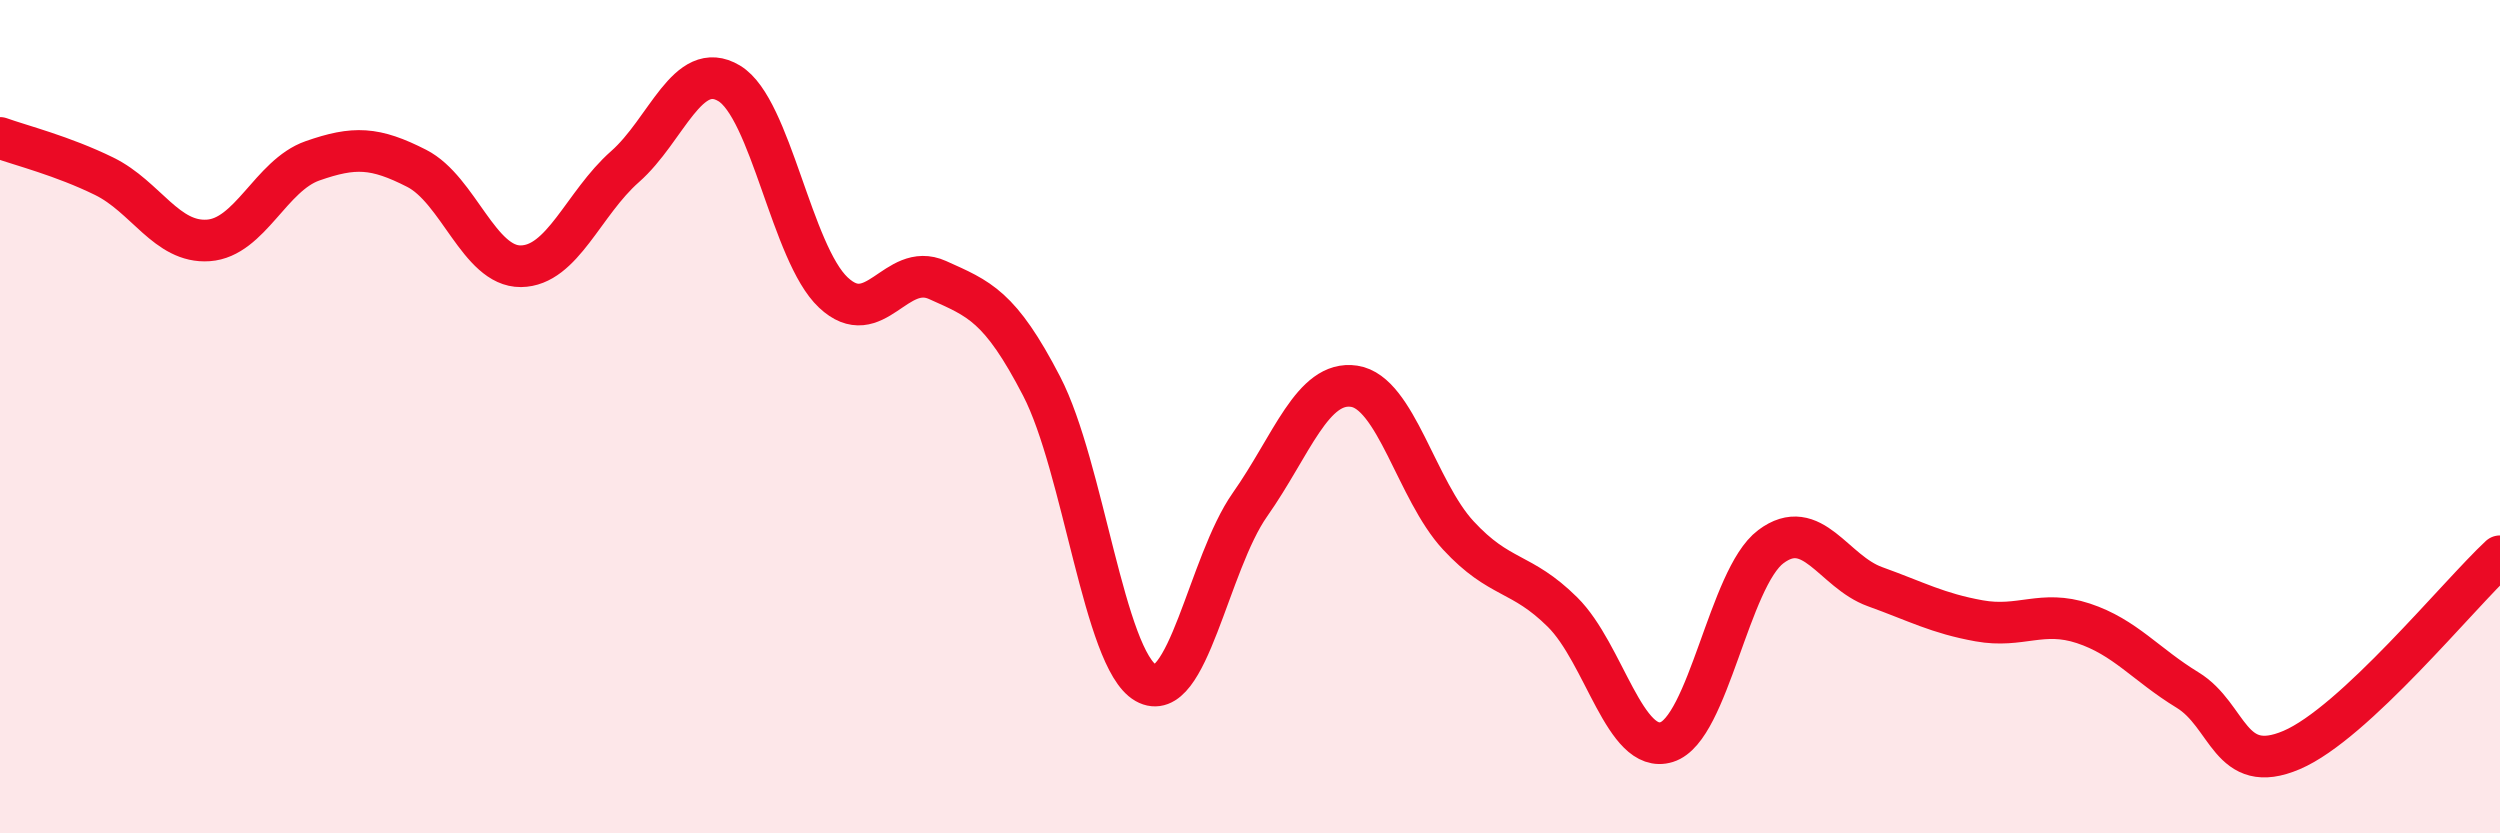
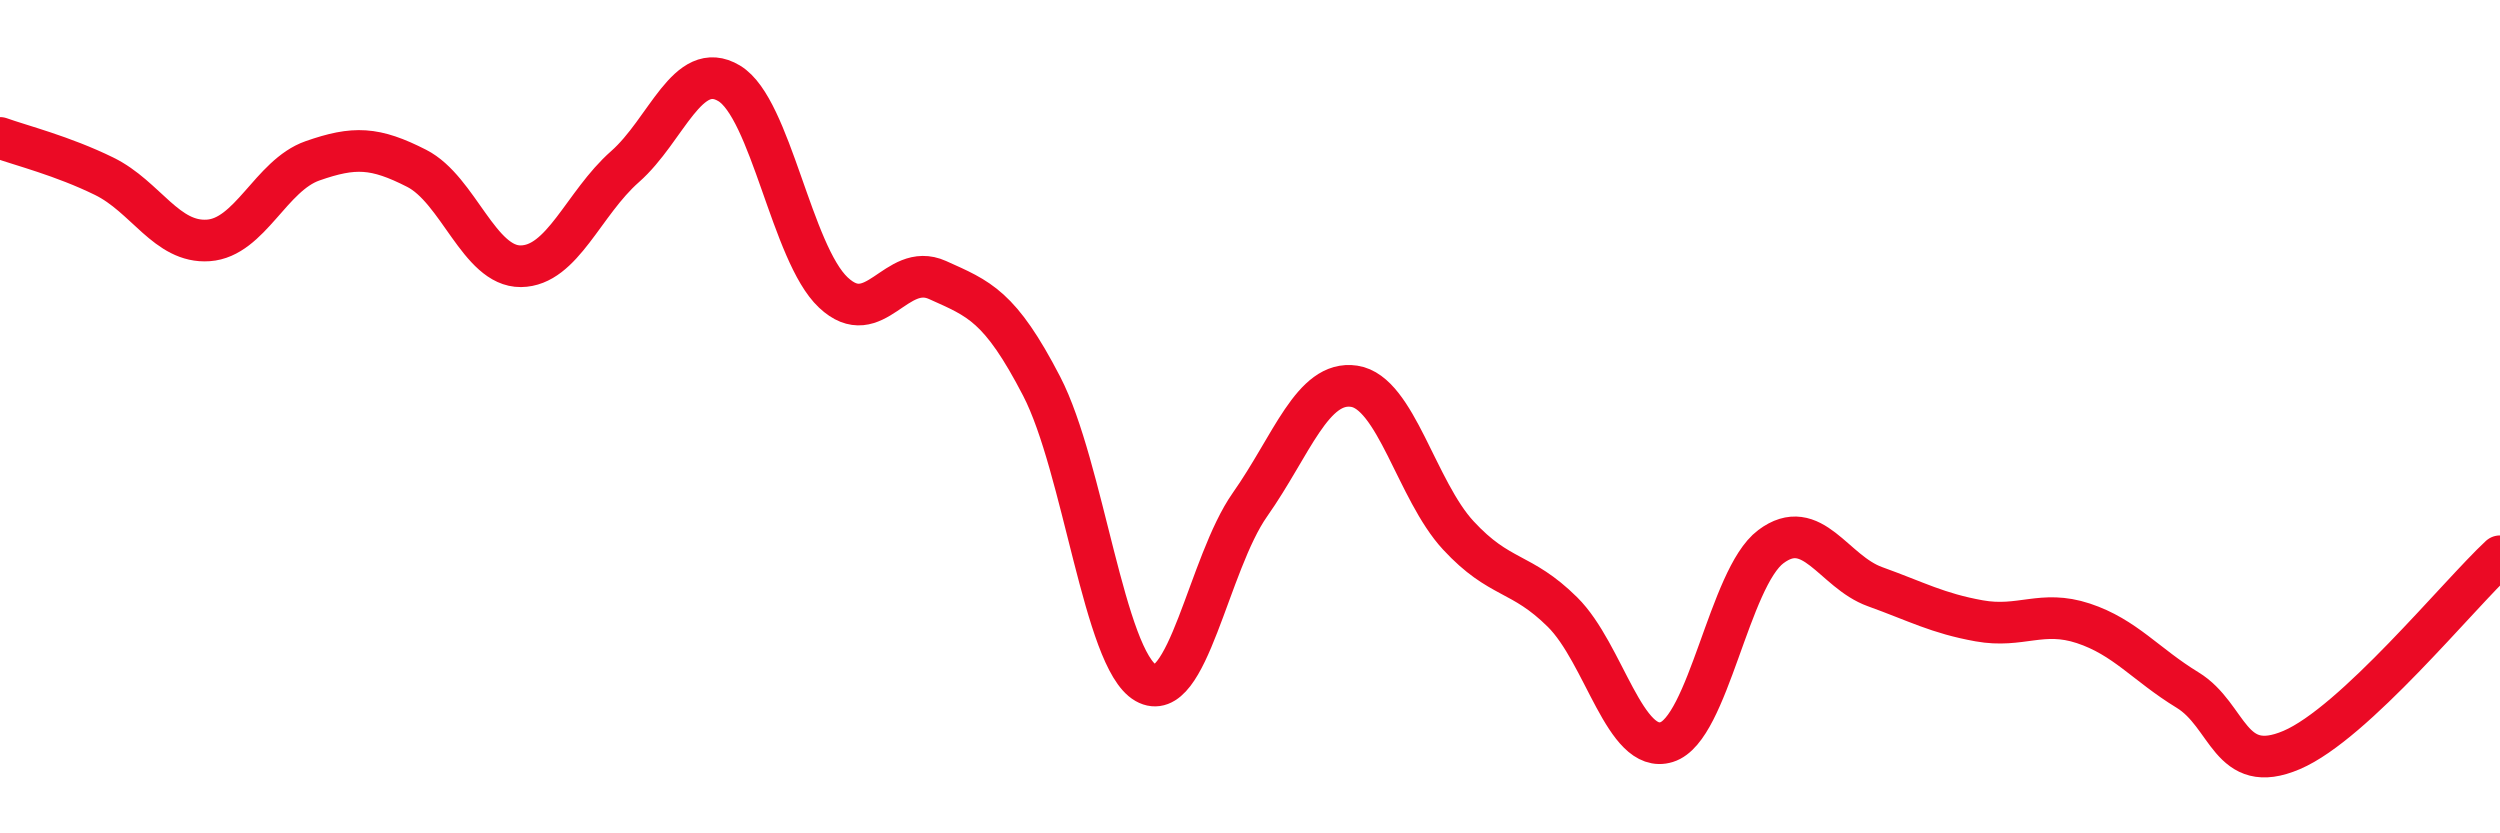
<svg xmlns="http://www.w3.org/2000/svg" width="60" height="20" viewBox="0 0 60 20">
-   <path d="M 0,3.31 C 0.5,3.49 1.5,3.74 2.5,4.23 C 3.5,4.72 4,5.84 5,5.77 C 6,5.7 6.5,4.21 7.5,3.86 C 8.5,3.51 9,3.53 10,4.04 C 11,4.55 11.5,6.4 12.5,6.39 C 13.5,6.38 14,4.88 15,4 C 16,3.12 16.5,1.4 17.5,2 C 18.5,2.6 19,6.08 20,7.02 C 21,7.96 21.5,6.27 22.5,6.72 C 23.5,7.17 24,7.34 25,9.27 C 26,11.2 26.5,15.82 27.5,16.39 C 28.5,16.96 29,13.53 30,12.11 C 31,10.69 31.5,9.12 32.5,9.27 C 33.5,9.42 34,11.77 35,12.85 C 36,13.93 36.5,13.7 37.5,14.69 C 38.5,15.68 39,18.12 40,17.81 C 41,17.5 41.5,13.87 42.5,13.12 C 43.5,12.37 44,13.72 45,14.08 C 46,14.44 46.5,14.72 47.5,14.9 C 48.5,15.08 49,14.63 50,14.96 C 51,15.29 51.5,15.95 52.5,16.56 C 53.5,17.17 53.5,18.64 55,18 C 56.5,17.36 59,14.28 60,13.35L60 20L0 20Z" fill="#EB0A25" opacity="0.1" stroke-linecap="round" stroke-linejoin="round" />
  <path d="M 0,3.31 C 0.5,3.49 1.5,3.74 2.5,4.23 C 3.5,4.72 4,5.84 5,5.77 C 6,5.7 6.5,4.21 7.5,3.86 C 8.5,3.51 9,3.53 10,4.04 C 11,4.55 11.5,6.4 12.5,6.39 C 13.5,6.38 14,4.88 15,4 C 16,3.12 16.5,1.4 17.5,2 C 18.5,2.6 19,6.08 20,7.02 C 21,7.96 21.5,6.27 22.5,6.72 C 23.5,7.17 24,7.34 25,9.27 C 26,11.2 26.5,15.82 27.5,16.39 C 28.5,16.96 29,13.53 30,12.11 C 31,10.69 31.5,9.12 32.5,9.27 C 33.5,9.42 34,11.77 35,12.85 C 36,13.93 36.5,13.7 37.5,14.69 C 38.5,15.68 39,18.12 40,17.81 C 41,17.5 41.5,13.87 42.5,13.12 C 43.5,12.37 44,13.72 45,14.08 C 46,14.44 46.5,14.72 47.5,14.9 C 48.5,15.08 49,14.63 50,14.96 C 51,15.29 51.5,15.95 52.5,16.56 C 53.5,17.17 53.5,18.64 55,18 C 56.5,17.36 59,14.28 60,13.35" stroke="#EB0A25" stroke-width="1" fill="none" stroke-linecap="round" stroke-linejoin="round" />
</svg>